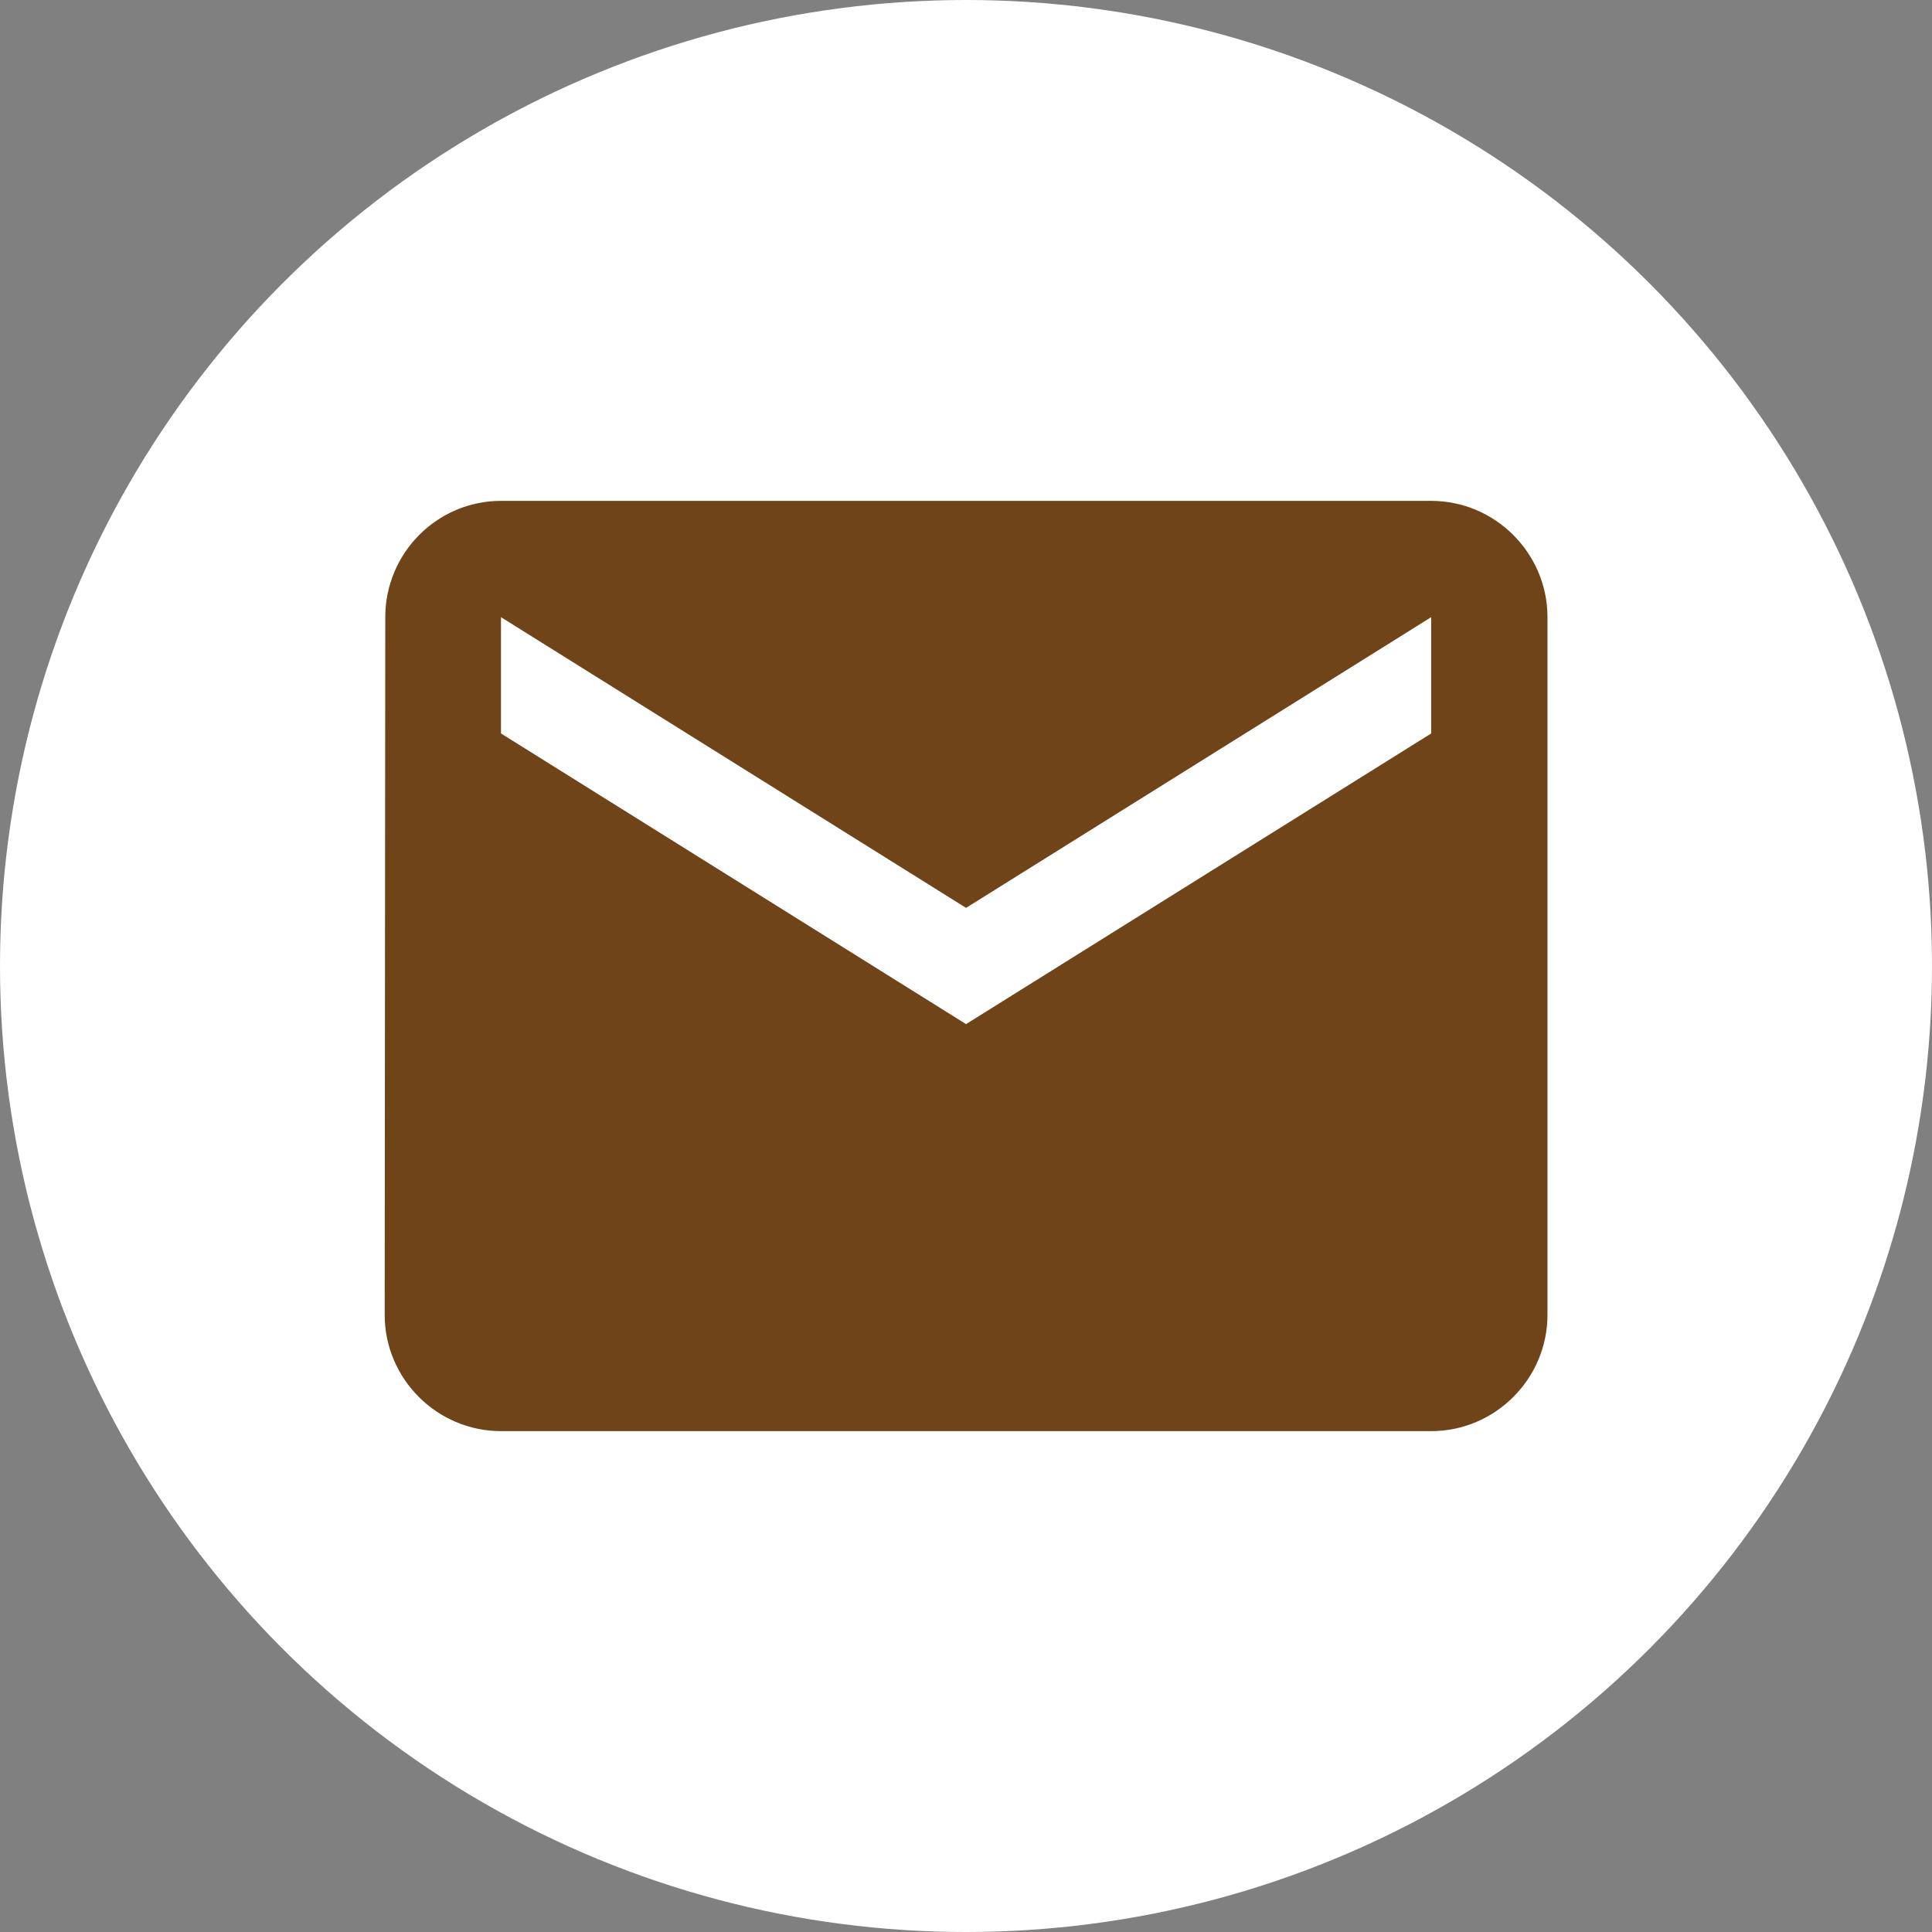
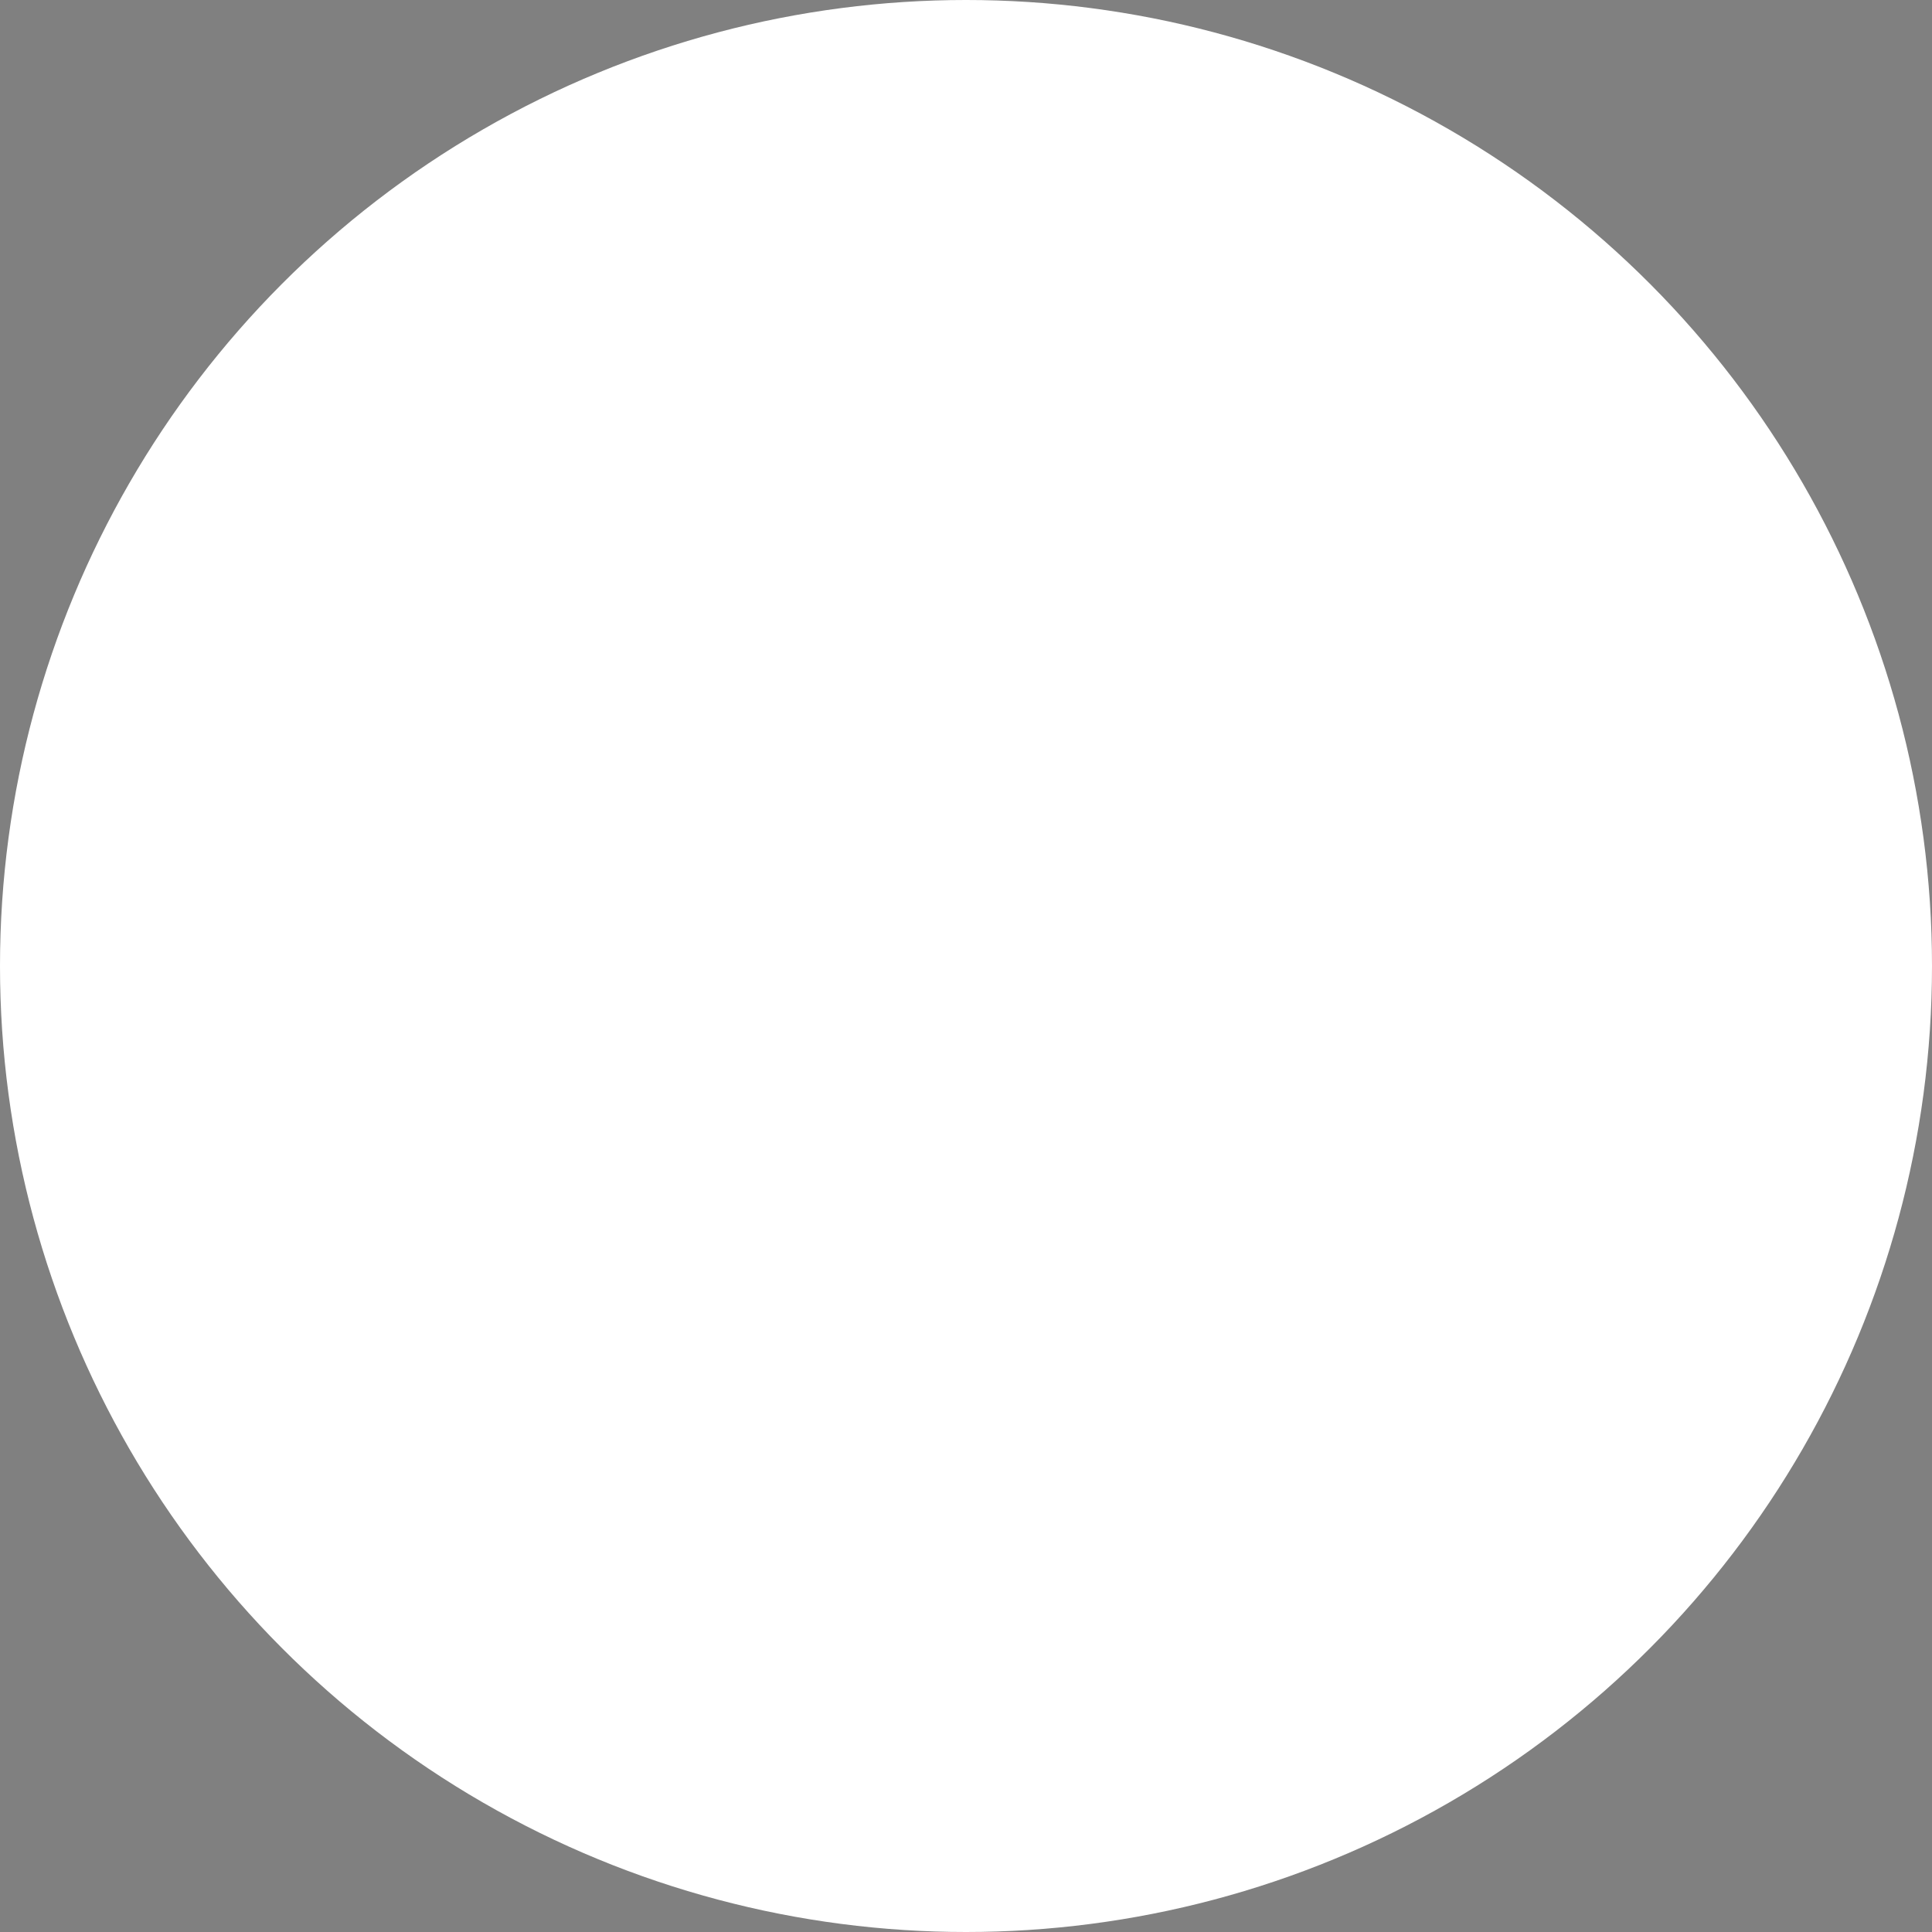
<svg xmlns="http://www.w3.org/2000/svg" width="36" height="36" viewBox="0 0 36 36" fill="none">
  <rect x="0" y="0" width="36" height="36" fill="#808080" stroke="none" />
  <circle cx="18" cy="18" r="18" fill="white" />
-   <path d="M26.668 9.333H9.335C8.143 9.333 7.179 10.308 7.179 11.5L7.168 24.5C7.168 25.692 8.143 26.667 9.335 26.667H26.668C27.86 26.667 28.835 25.692 28.835 24.5V11.5C28.835 10.308 27.86 9.333 26.668 9.333ZM26.668 13.667L18.001 19.083L9.335 13.667V11.5L18.001 16.917L26.668 11.5V13.667Z" fill="#6F4419" />
</svg>